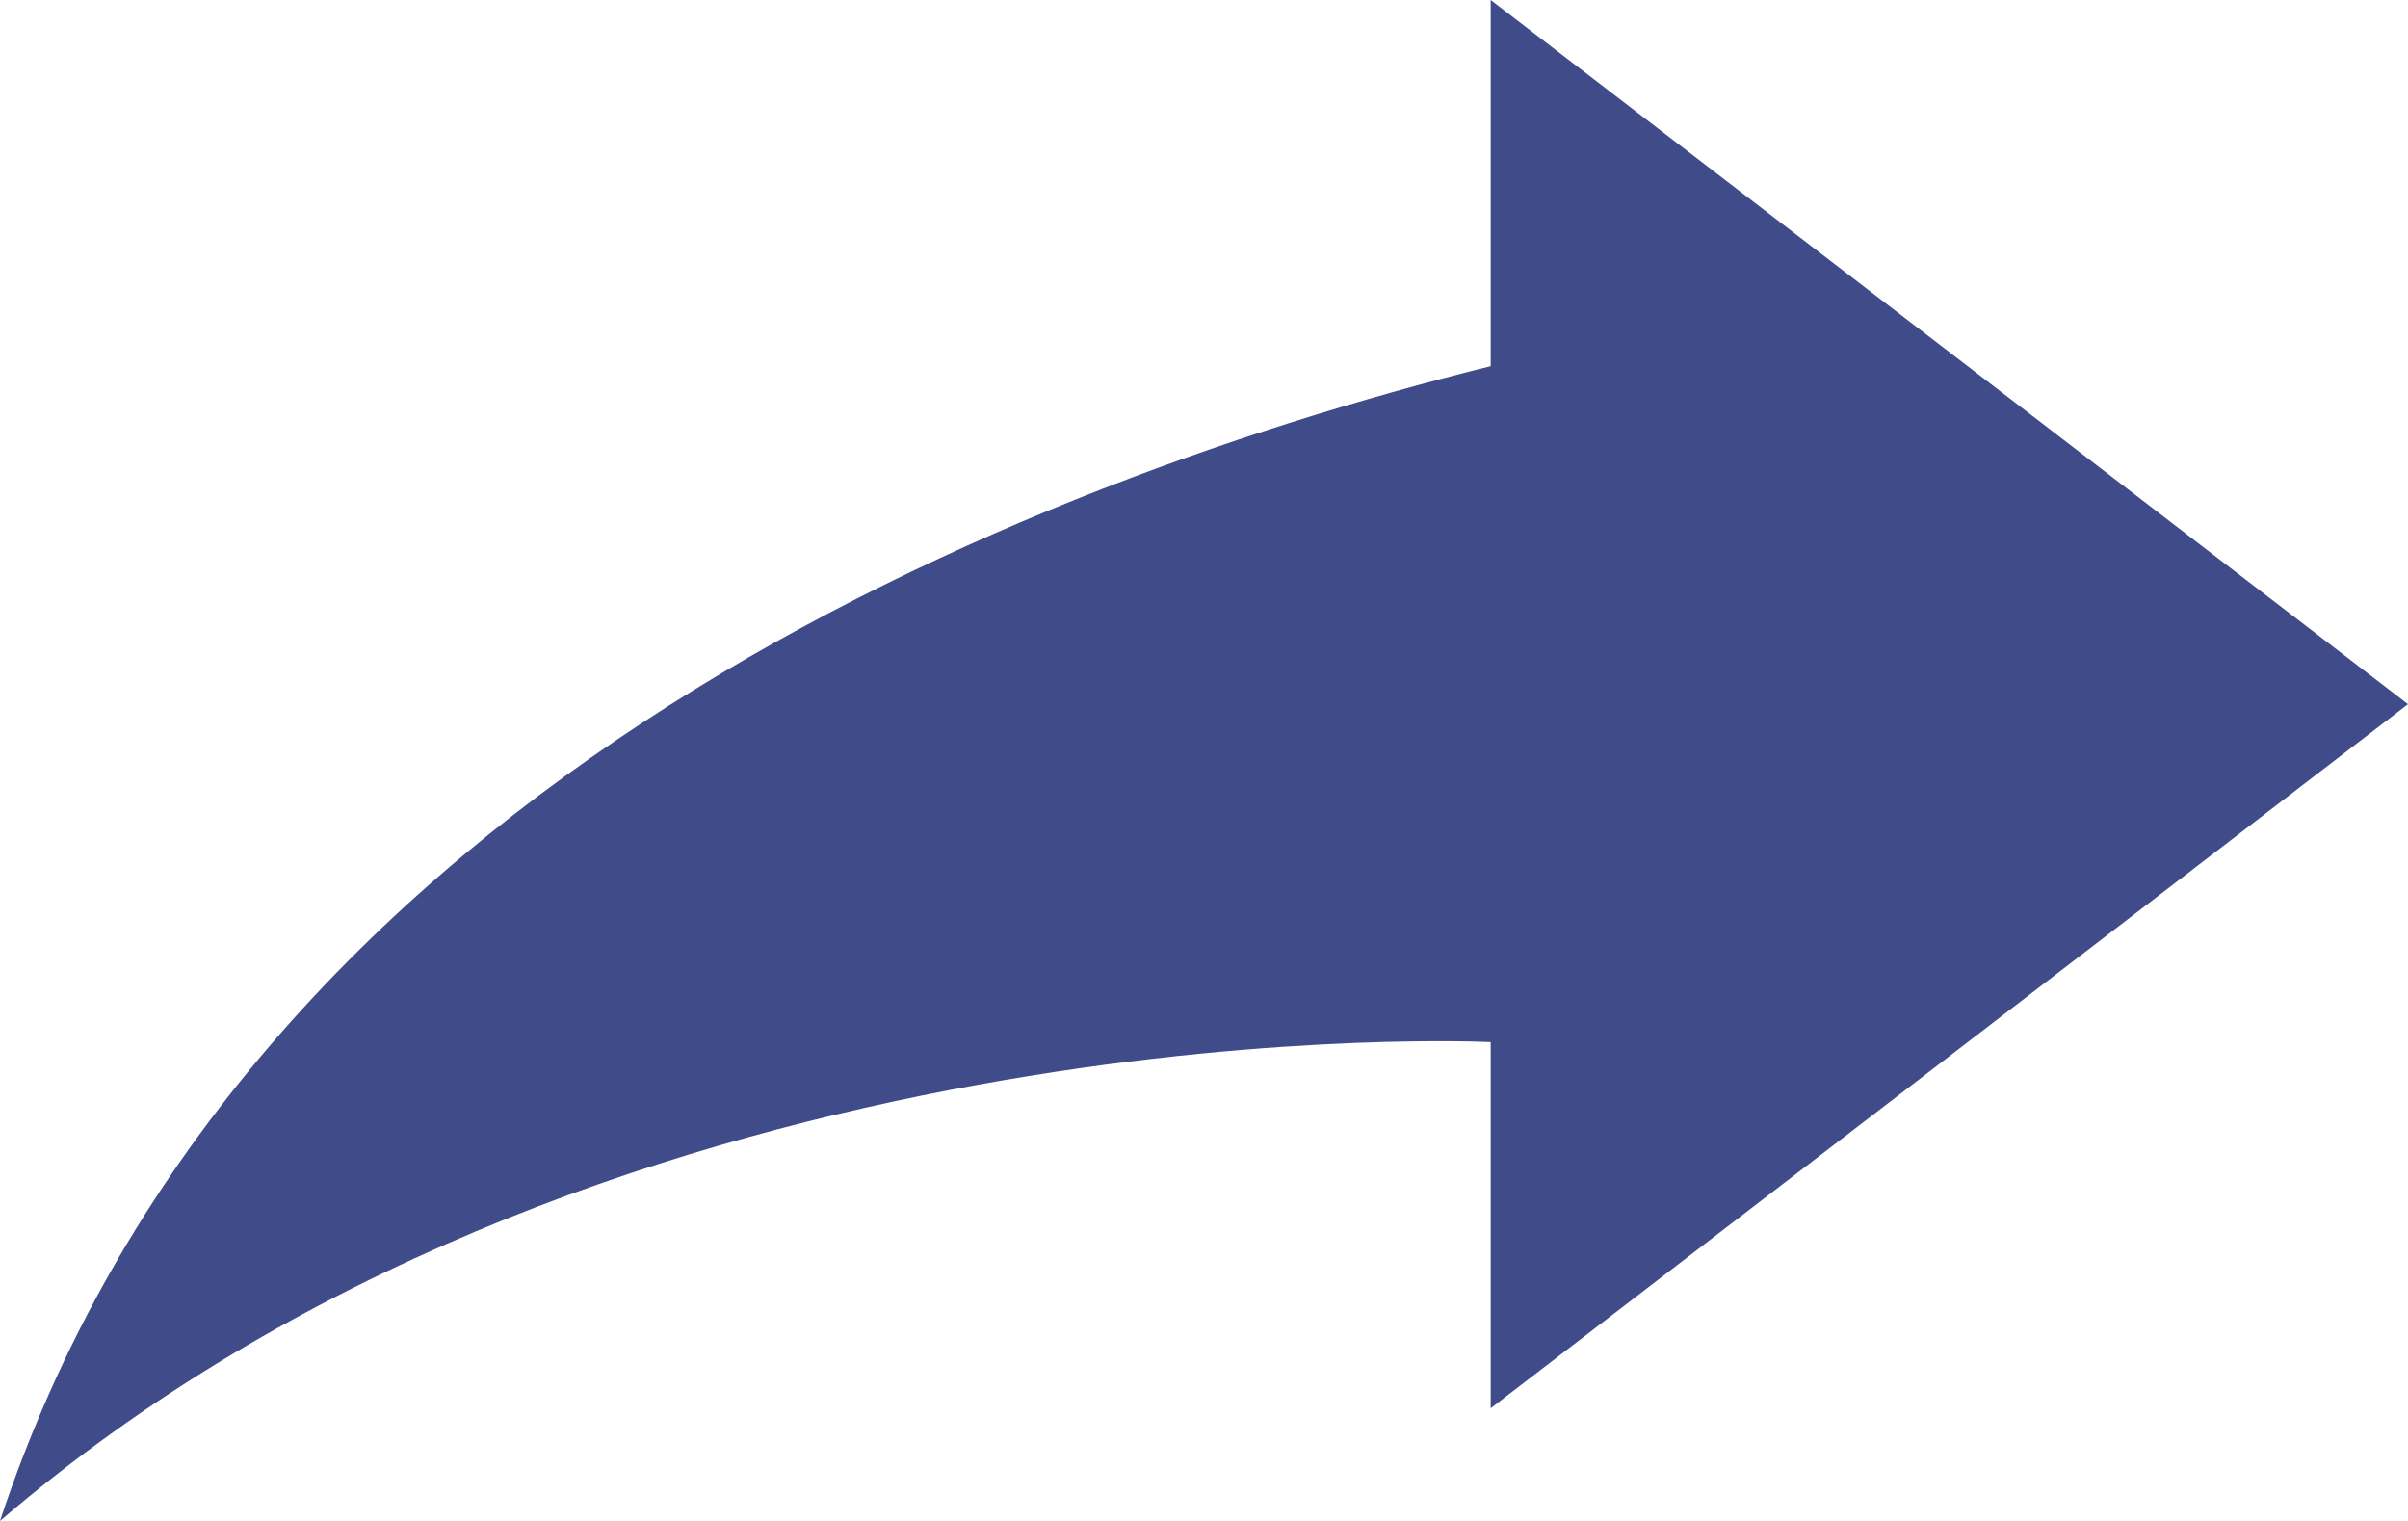
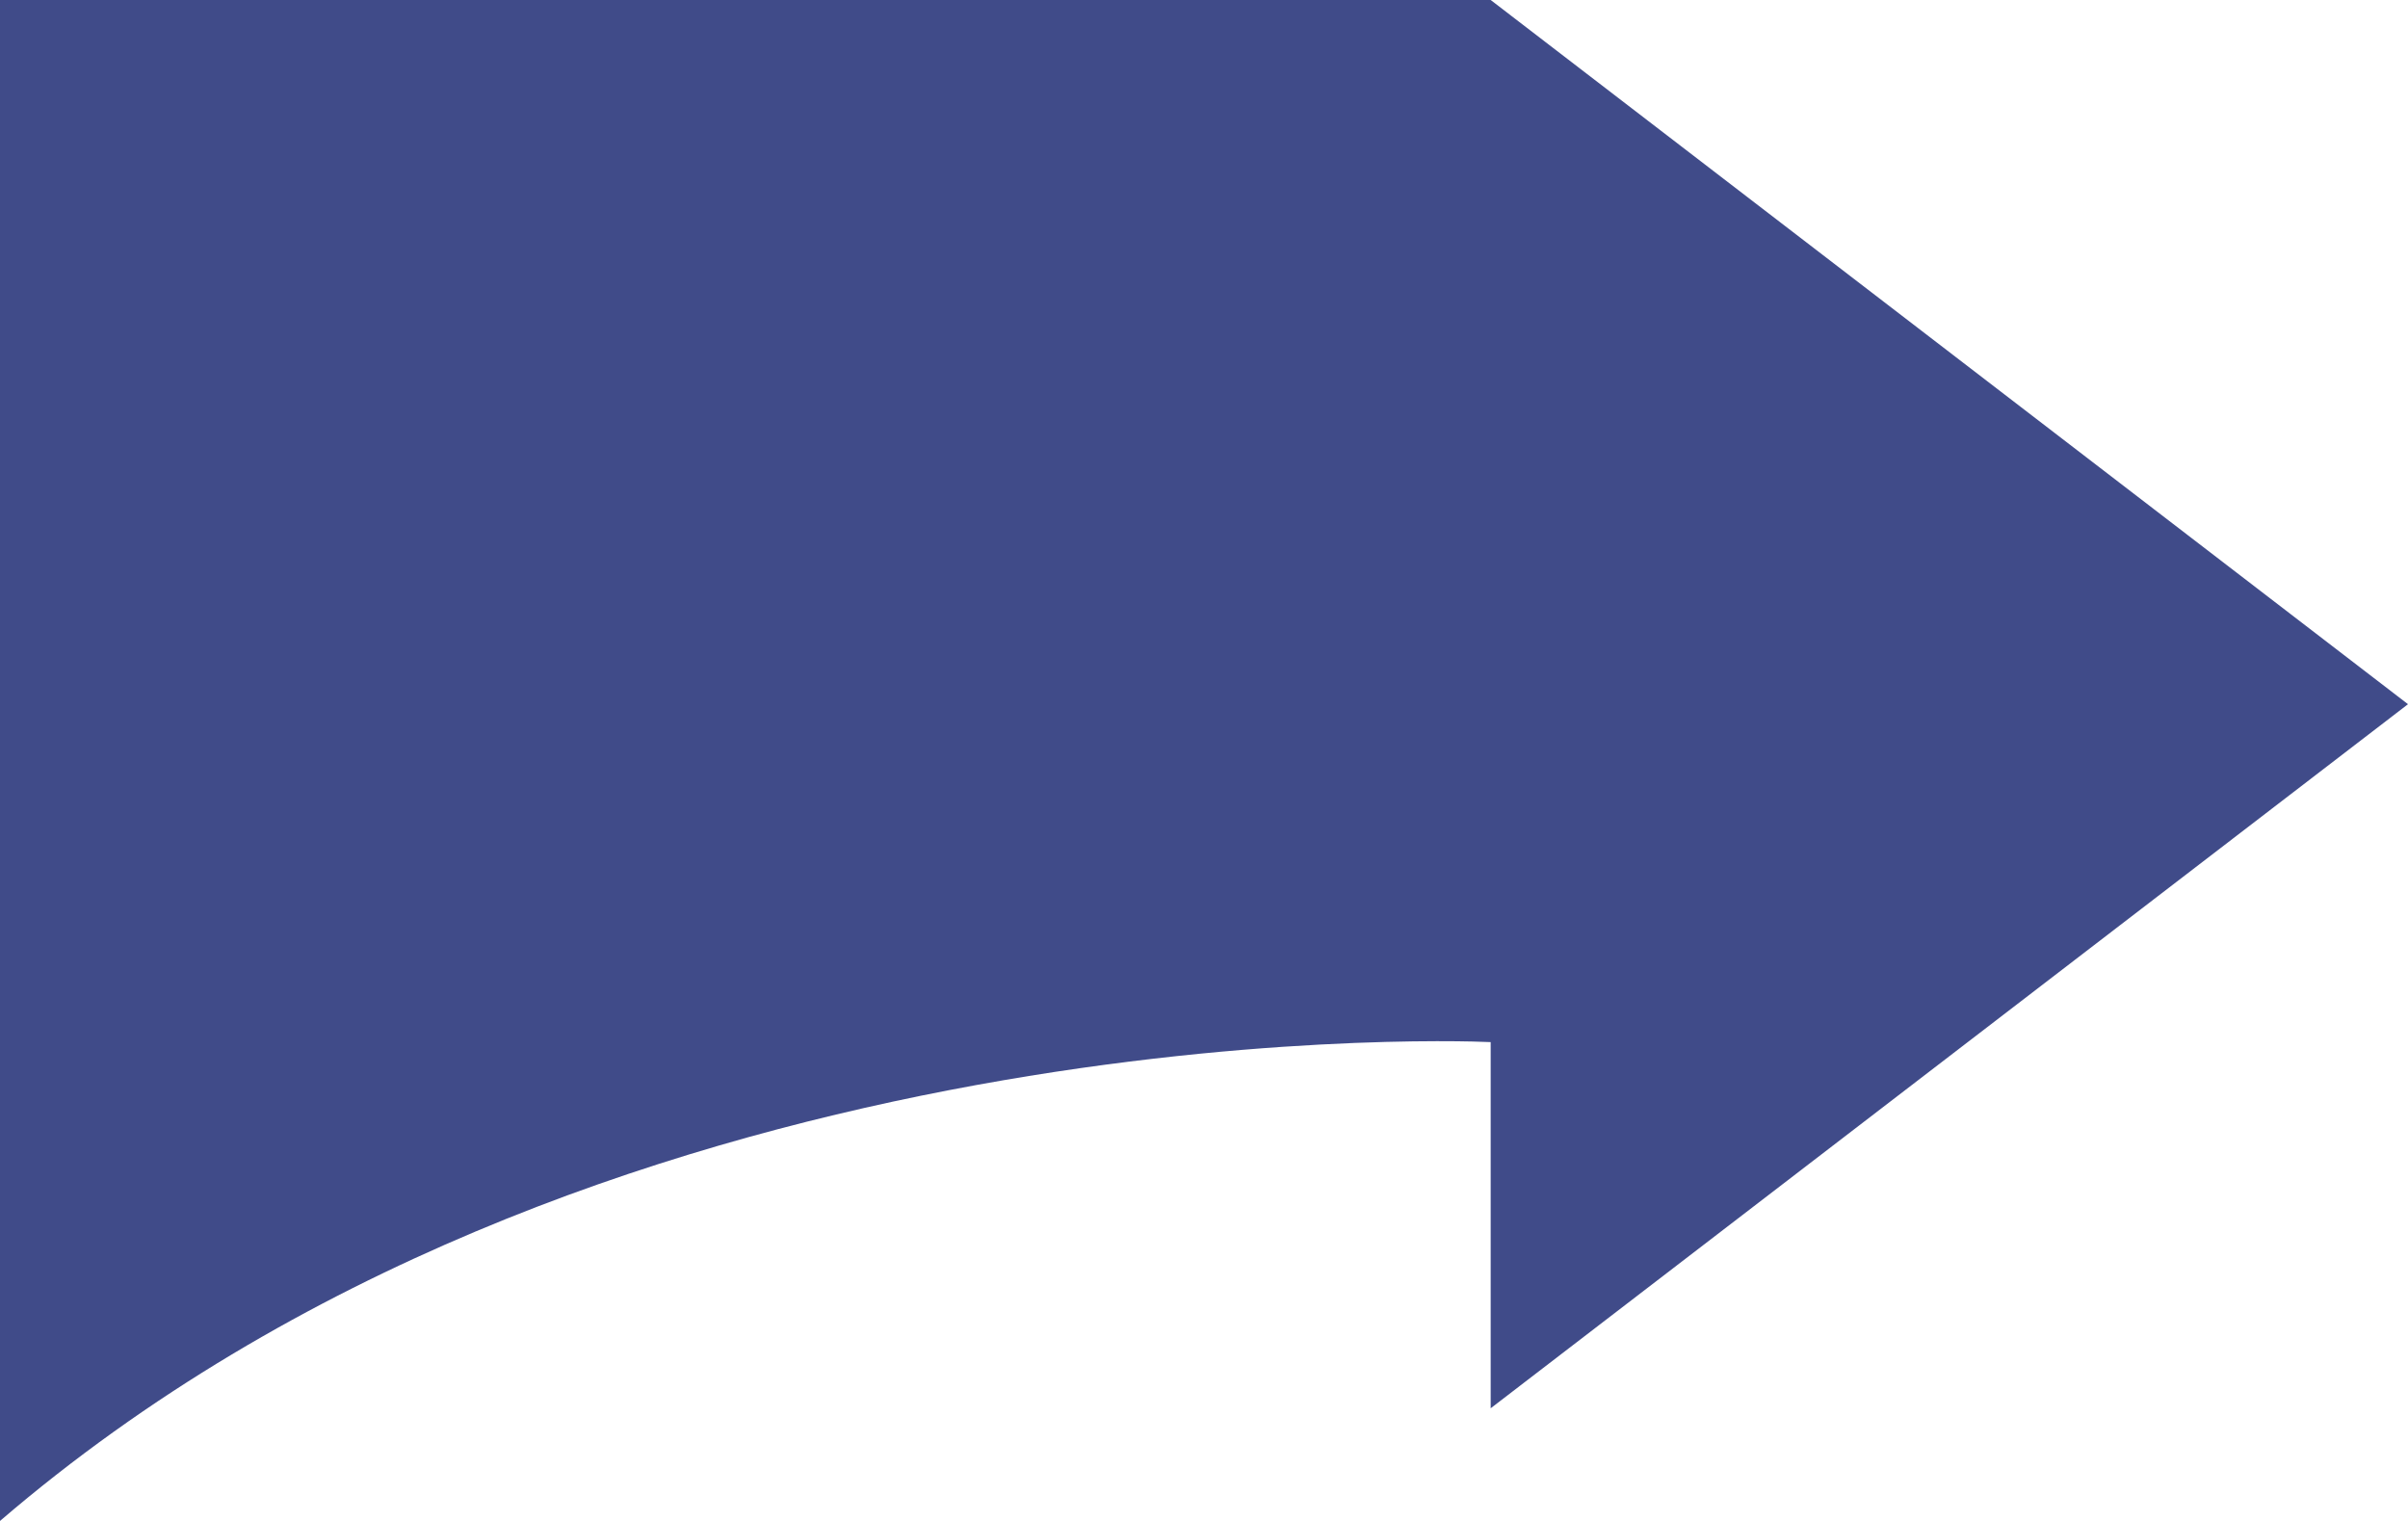
<svg xmlns="http://www.w3.org/2000/svg" width="19" height="12" viewBox="0 0 19 12" fill="none">
-   <path d="M11.762 0L19 5.556L11.762 11.111V8.222C11.377 8.204 4.665 7.993 0 12C1.867 6.35 7.73 3.892 11.762 2.889V0Z" fill="#111E6C" fill-opacity="0.8" />
+   <path d="M11.762 0L19 5.556L11.762 11.111V8.222C11.377 8.204 4.665 7.993 0 12V0Z" fill="#111E6C" fill-opacity="0.8" />
</svg>